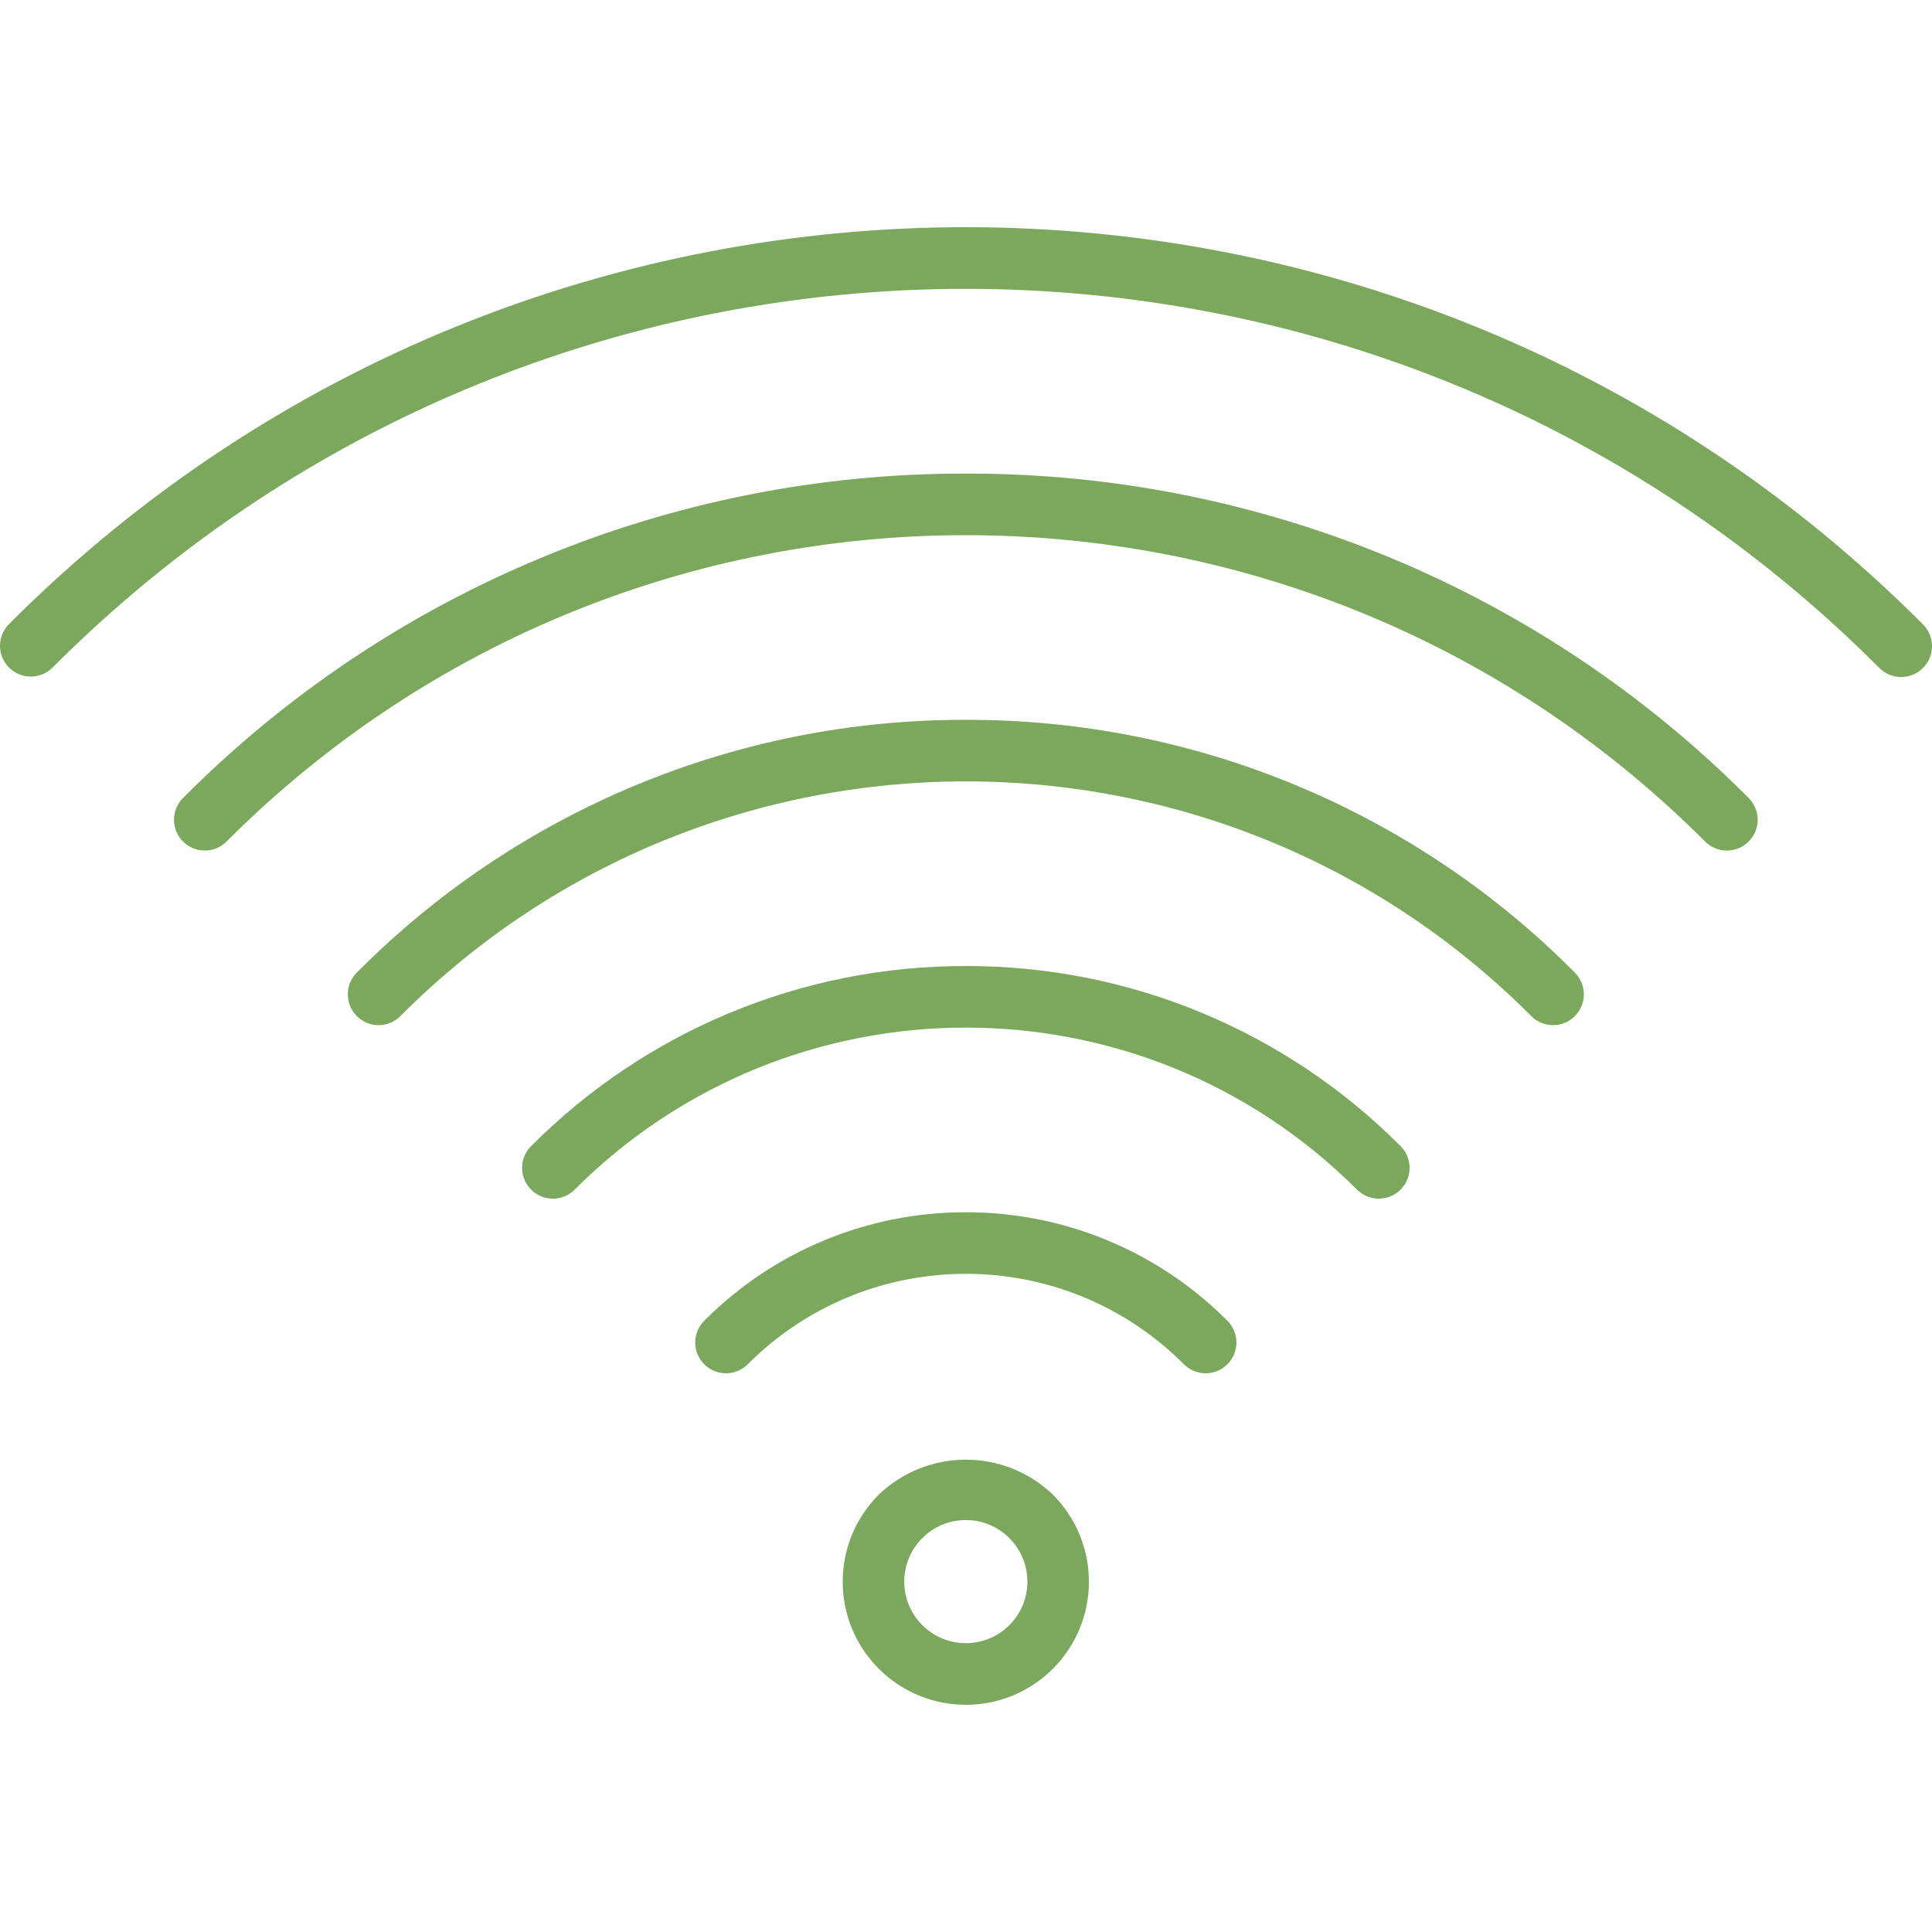
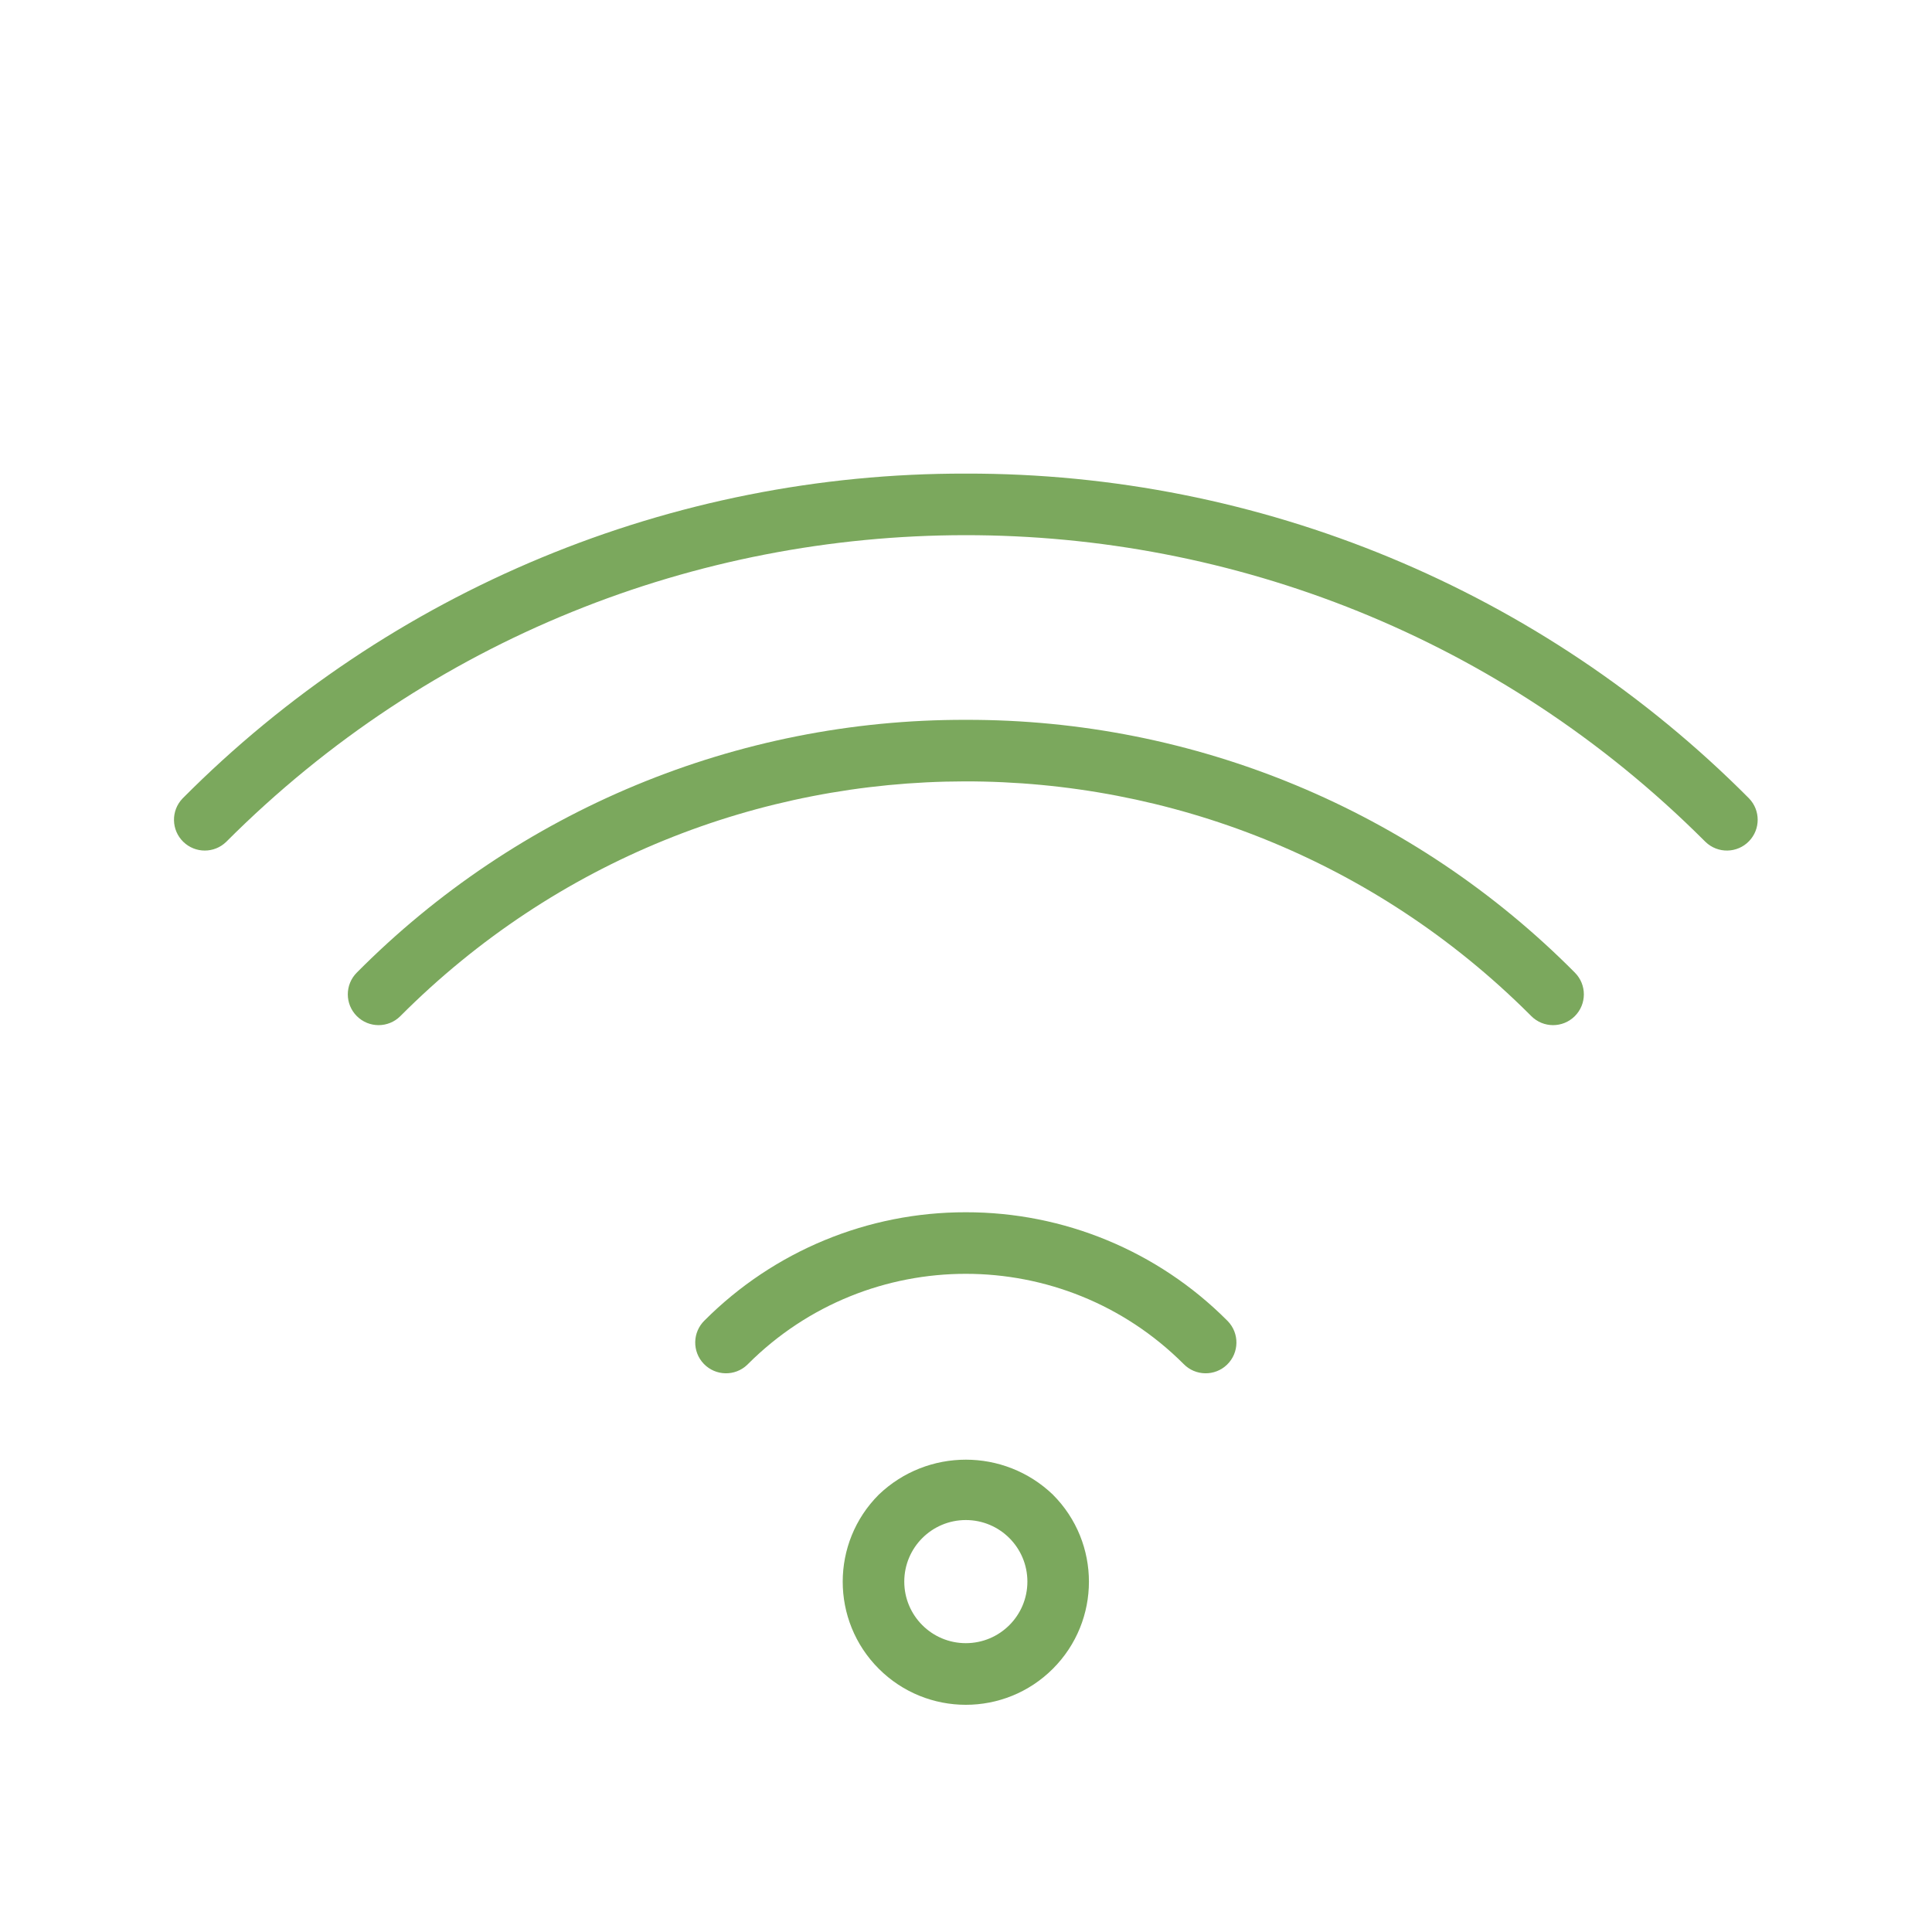
<svg xmlns="http://www.w3.org/2000/svg" width="80" height="80" viewBox="0 0 80 80" fill="none">
-   <path d="M79.628 25.856C57.796 3.966 22.352 3.919 0.462 25.751C0.427 25.786 0.393 25.821 0.358 25.856C-0.131 26.362 -0.117 27.169 0.389 27.658C0.883 28.135 1.666 28.135 2.16 27.658C22.999 6.765 56.83 6.723 77.722 27.562C77.754 27.594 77.786 27.626 77.818 27.658C78.316 28.158 79.124 28.159 79.624 27.662C80.124 27.164 80.125 26.356 79.628 25.856Z" fill="#7BA85D" />
  <path d="M72.424 33.06C63.843 24.426 52.166 19.583 39.993 19.611C27.82 19.583 16.142 24.426 7.562 33.06C7.073 33.566 7.087 34.373 7.594 34.862C8.088 35.339 8.87 35.339 9.364 34.862C26.25 17.947 53.652 17.923 70.568 34.809C70.586 34.827 70.604 34.844 70.622 34.862C71.128 35.351 71.935 35.337 72.424 34.831C72.901 34.337 72.901 33.554 72.424 33.06Z" fill="#7BA85D" />
  <path d="M65.212 40.274C58.543 33.552 49.461 29.783 39.993 29.807C30.525 29.783 21.442 33.552 14.774 40.274C14.277 40.772 14.278 41.579 14.776 42.076C15.274 42.574 16.082 42.573 16.579 42.074C29.471 29.143 50.406 29.112 63.337 42.004C63.36 42.028 63.383 42.051 63.407 42.074C63.904 42.573 64.711 42.574 65.21 42.076C65.708 41.579 65.709 40.772 65.212 40.274Z" fill="#7BA85D" />
-   <path d="M58.01 47.474C53.243 42.677 46.755 39.986 39.993 40.002C33.23 39.986 26.743 42.677 21.976 47.474C21.487 47.981 21.501 48.787 22.007 49.276C22.501 49.753 23.284 49.753 23.778 49.276C32.716 40.321 47.222 40.307 56.177 49.246C56.187 49.256 56.197 49.266 56.208 49.276C56.714 49.765 57.521 49.751 58.01 49.245C58.487 48.751 58.487 47.968 58.01 47.474Z" fill="#7BA85D" />
  <path d="M50.837 54.703C50.827 54.693 50.817 54.682 50.806 54.672C47.941 51.801 44.049 50.191 39.993 50.197C35.936 50.191 32.045 51.801 29.179 54.672C28.672 55.16 28.655 55.967 29.143 56.474C29.631 56.981 30.438 56.998 30.945 56.51C30.956 56.5 30.966 56.49 30.976 56.479C35.957 51.502 44.029 51.502 49.01 56.479C49.5 56.984 50.307 56.995 50.812 56.505C51.316 56.014 51.328 55.208 50.837 54.703Z" fill="#7BA85D" />
  <path d="M43.599 61.892C43.598 61.891 43.597 61.889 43.596 61.888C41.581 59.96 38.405 59.96 36.39 61.888C34.398 63.878 34.397 67.106 36.386 69.097C38.376 71.089 41.604 71.091 43.596 69.101C45.587 67.111 45.589 63.884 43.599 61.892ZM39.993 68.04C38.585 68.04 37.444 66.899 37.444 65.491C37.444 64.083 38.585 62.942 39.993 62.942C41.401 62.942 42.542 64.083 42.542 65.491C42.542 66.899 41.401 68.04 39.993 68.04Z" fill="#7BA85D" />
</svg>